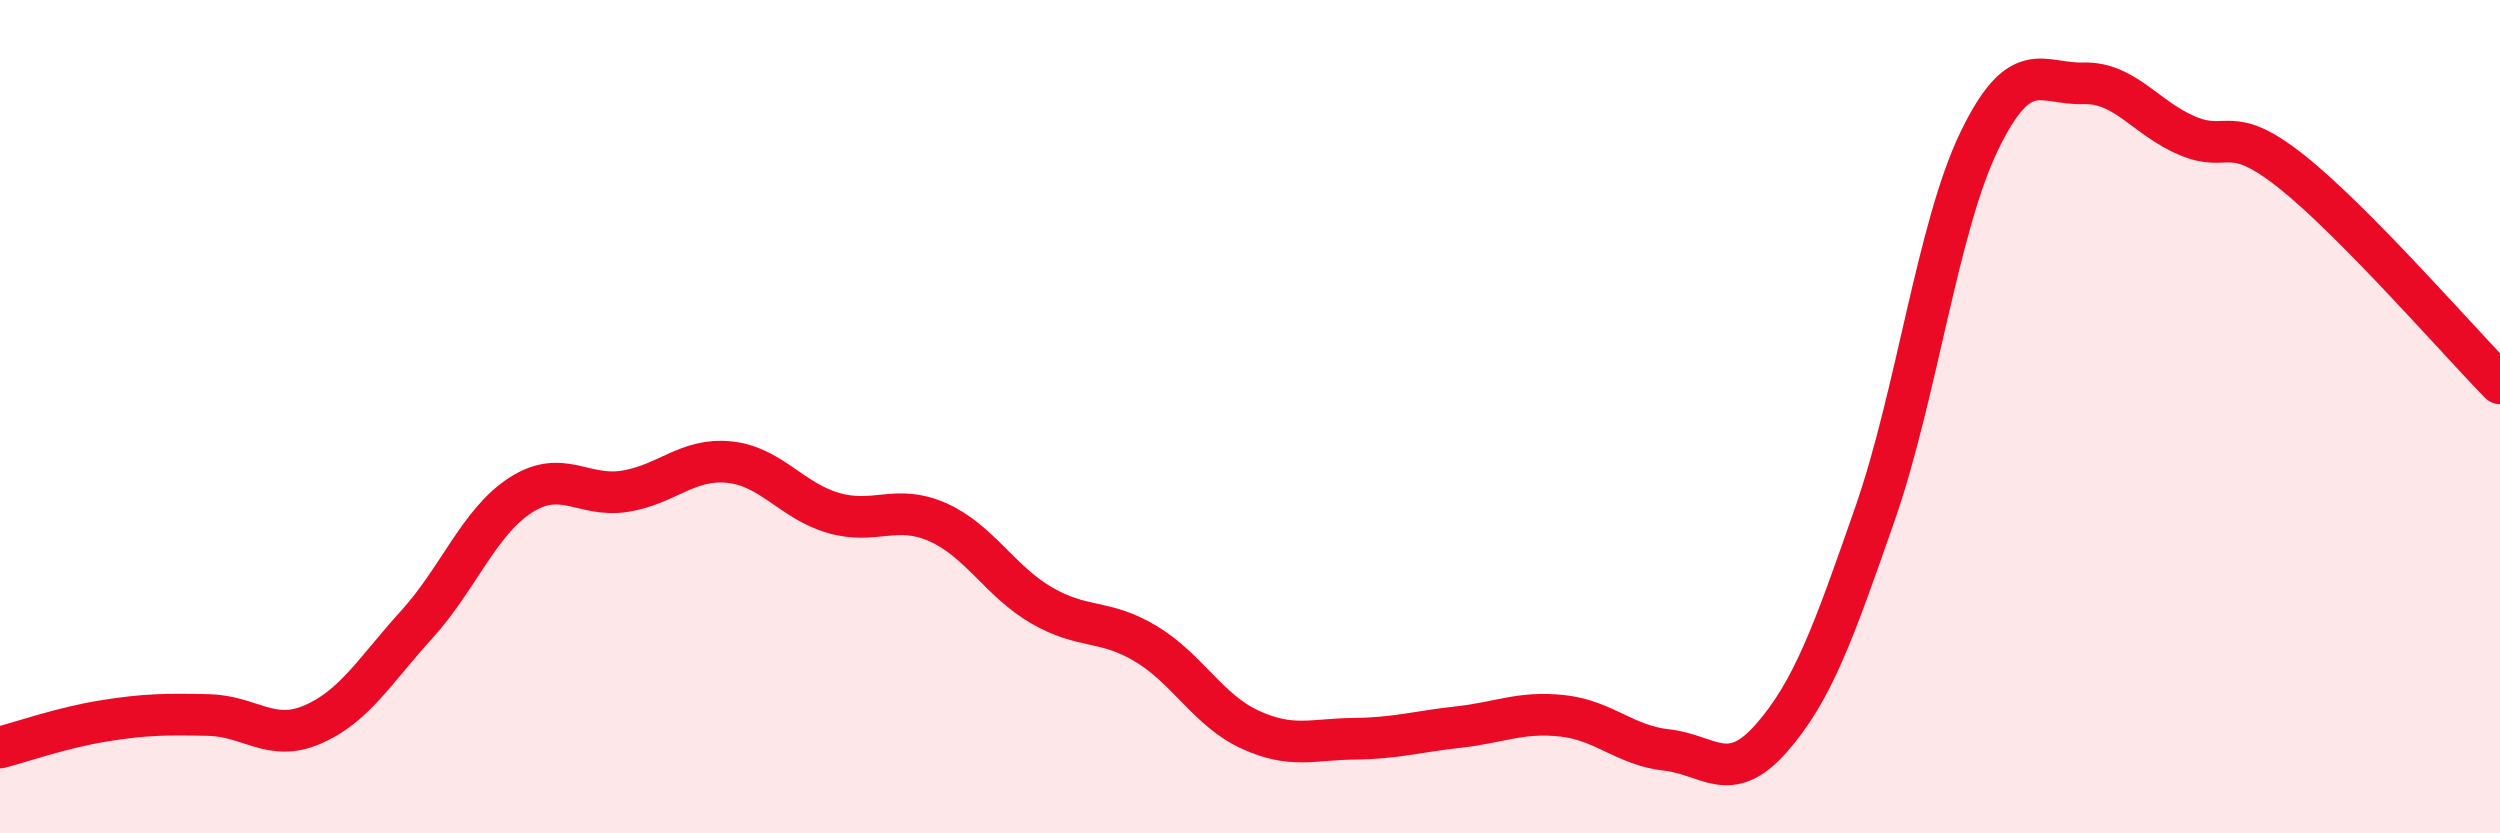
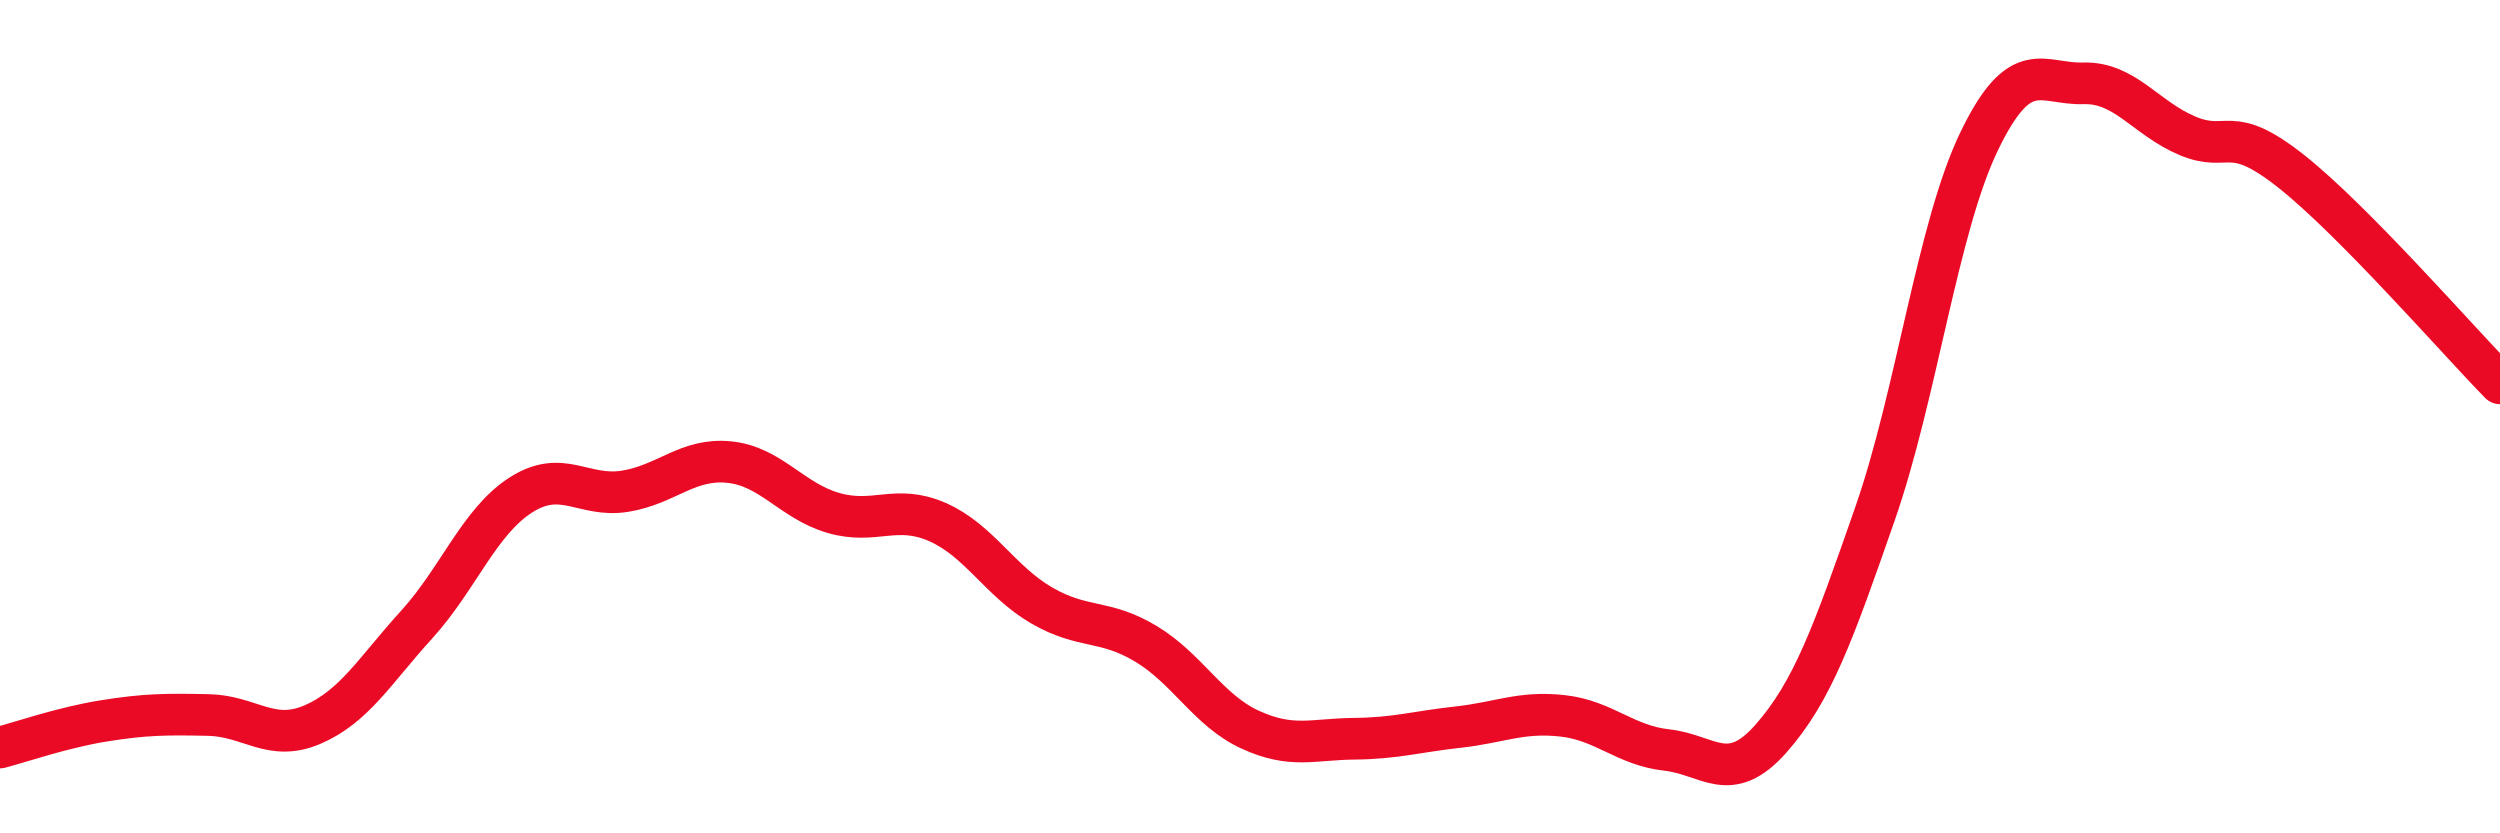
<svg xmlns="http://www.w3.org/2000/svg" width="60" height="20" viewBox="0 0 60 20">
-   <path d="M 0,17.94 C 0.5,17.81 1.5,17.46 2.5,17.3 C 3.5,17.14 4,17.14 5,17.16 C 6,17.18 6.5,17.82 7.5,17.39 C 8.5,16.96 9,16.09 10,14.99 C 11,13.89 11.5,12.52 12.5,11.88 C 13.5,11.24 14,11.95 15,11.79 C 16,11.63 16.5,10.99 17.5,11.09 C 18.5,11.19 19,12.02 20,12.31 C 21,12.6 21.5,12.09 22.5,12.53 C 23.5,12.97 24,13.95 25,14.53 C 26,15.11 26.5,14.85 27.5,15.45 C 28.5,16.05 29,17.05 30,17.51 C 31,17.97 31.5,17.74 32.5,17.73 C 33.5,17.72 34,17.56 35,17.45 C 36,17.34 36.5,17.07 37.5,17.18 C 38.5,17.29 39,17.89 40,18 C 41,18.11 41.5,18.86 42.5,17.73 C 43.5,16.6 44,15.2 45,12.33 C 46,9.46 46.5,5.46 47.5,3.39 C 48.5,1.32 49,2.03 50,2 C 51,1.97 51.5,2.84 52.5,3.26 C 53.5,3.68 53.5,2.93 55,4.12 C 56.5,5.31 59,8.18 60,9.2L60 20L0 20Z" fill="#EB0A25" opacity="0.1" stroke-linecap="round" stroke-linejoin="round" />
  <path d="M 0,17.94 C 0.5,17.81 1.5,17.46 2.5,17.3 C 3.5,17.14 4,17.14 5,17.16 C 6,17.18 6.5,17.82 7.5,17.39 C 8.5,16.96 9,16.09 10,14.99 C 11,13.89 11.5,12.52 12.5,11.88 C 13.5,11.24 14,11.95 15,11.79 C 16,11.63 16.5,10.99 17.5,11.09 C 18.5,11.19 19,12.02 20,12.31 C 21,12.6 21.5,12.09 22.5,12.53 C 23.5,12.97 24,13.95 25,14.53 C 26,15.11 26.5,14.85 27.5,15.45 C 28.5,16.05 29,17.05 30,17.51 C 31,17.97 31.5,17.74 32.5,17.73 C 33.5,17.72 34,17.56 35,17.45 C 36,17.34 36.5,17.07 37.5,17.18 C 38.5,17.29 39,17.89 40,18 C 41,18.11 41.5,18.86 42.5,17.73 C 43.5,16.6 44,15.2 45,12.33 C 46,9.46 46.5,5.46 47.5,3.39 C 48.5,1.32 49,2.03 50,2 C 51,1.97 51.5,2.84 52.5,3.26 C 53.5,3.68 53.5,2.93 55,4.12 C 56.5,5.31 59,8.18 60,9.2" stroke="#EB0A25" stroke-width="1" fill="none" stroke-linecap="round" stroke-linejoin="round" />
</svg>